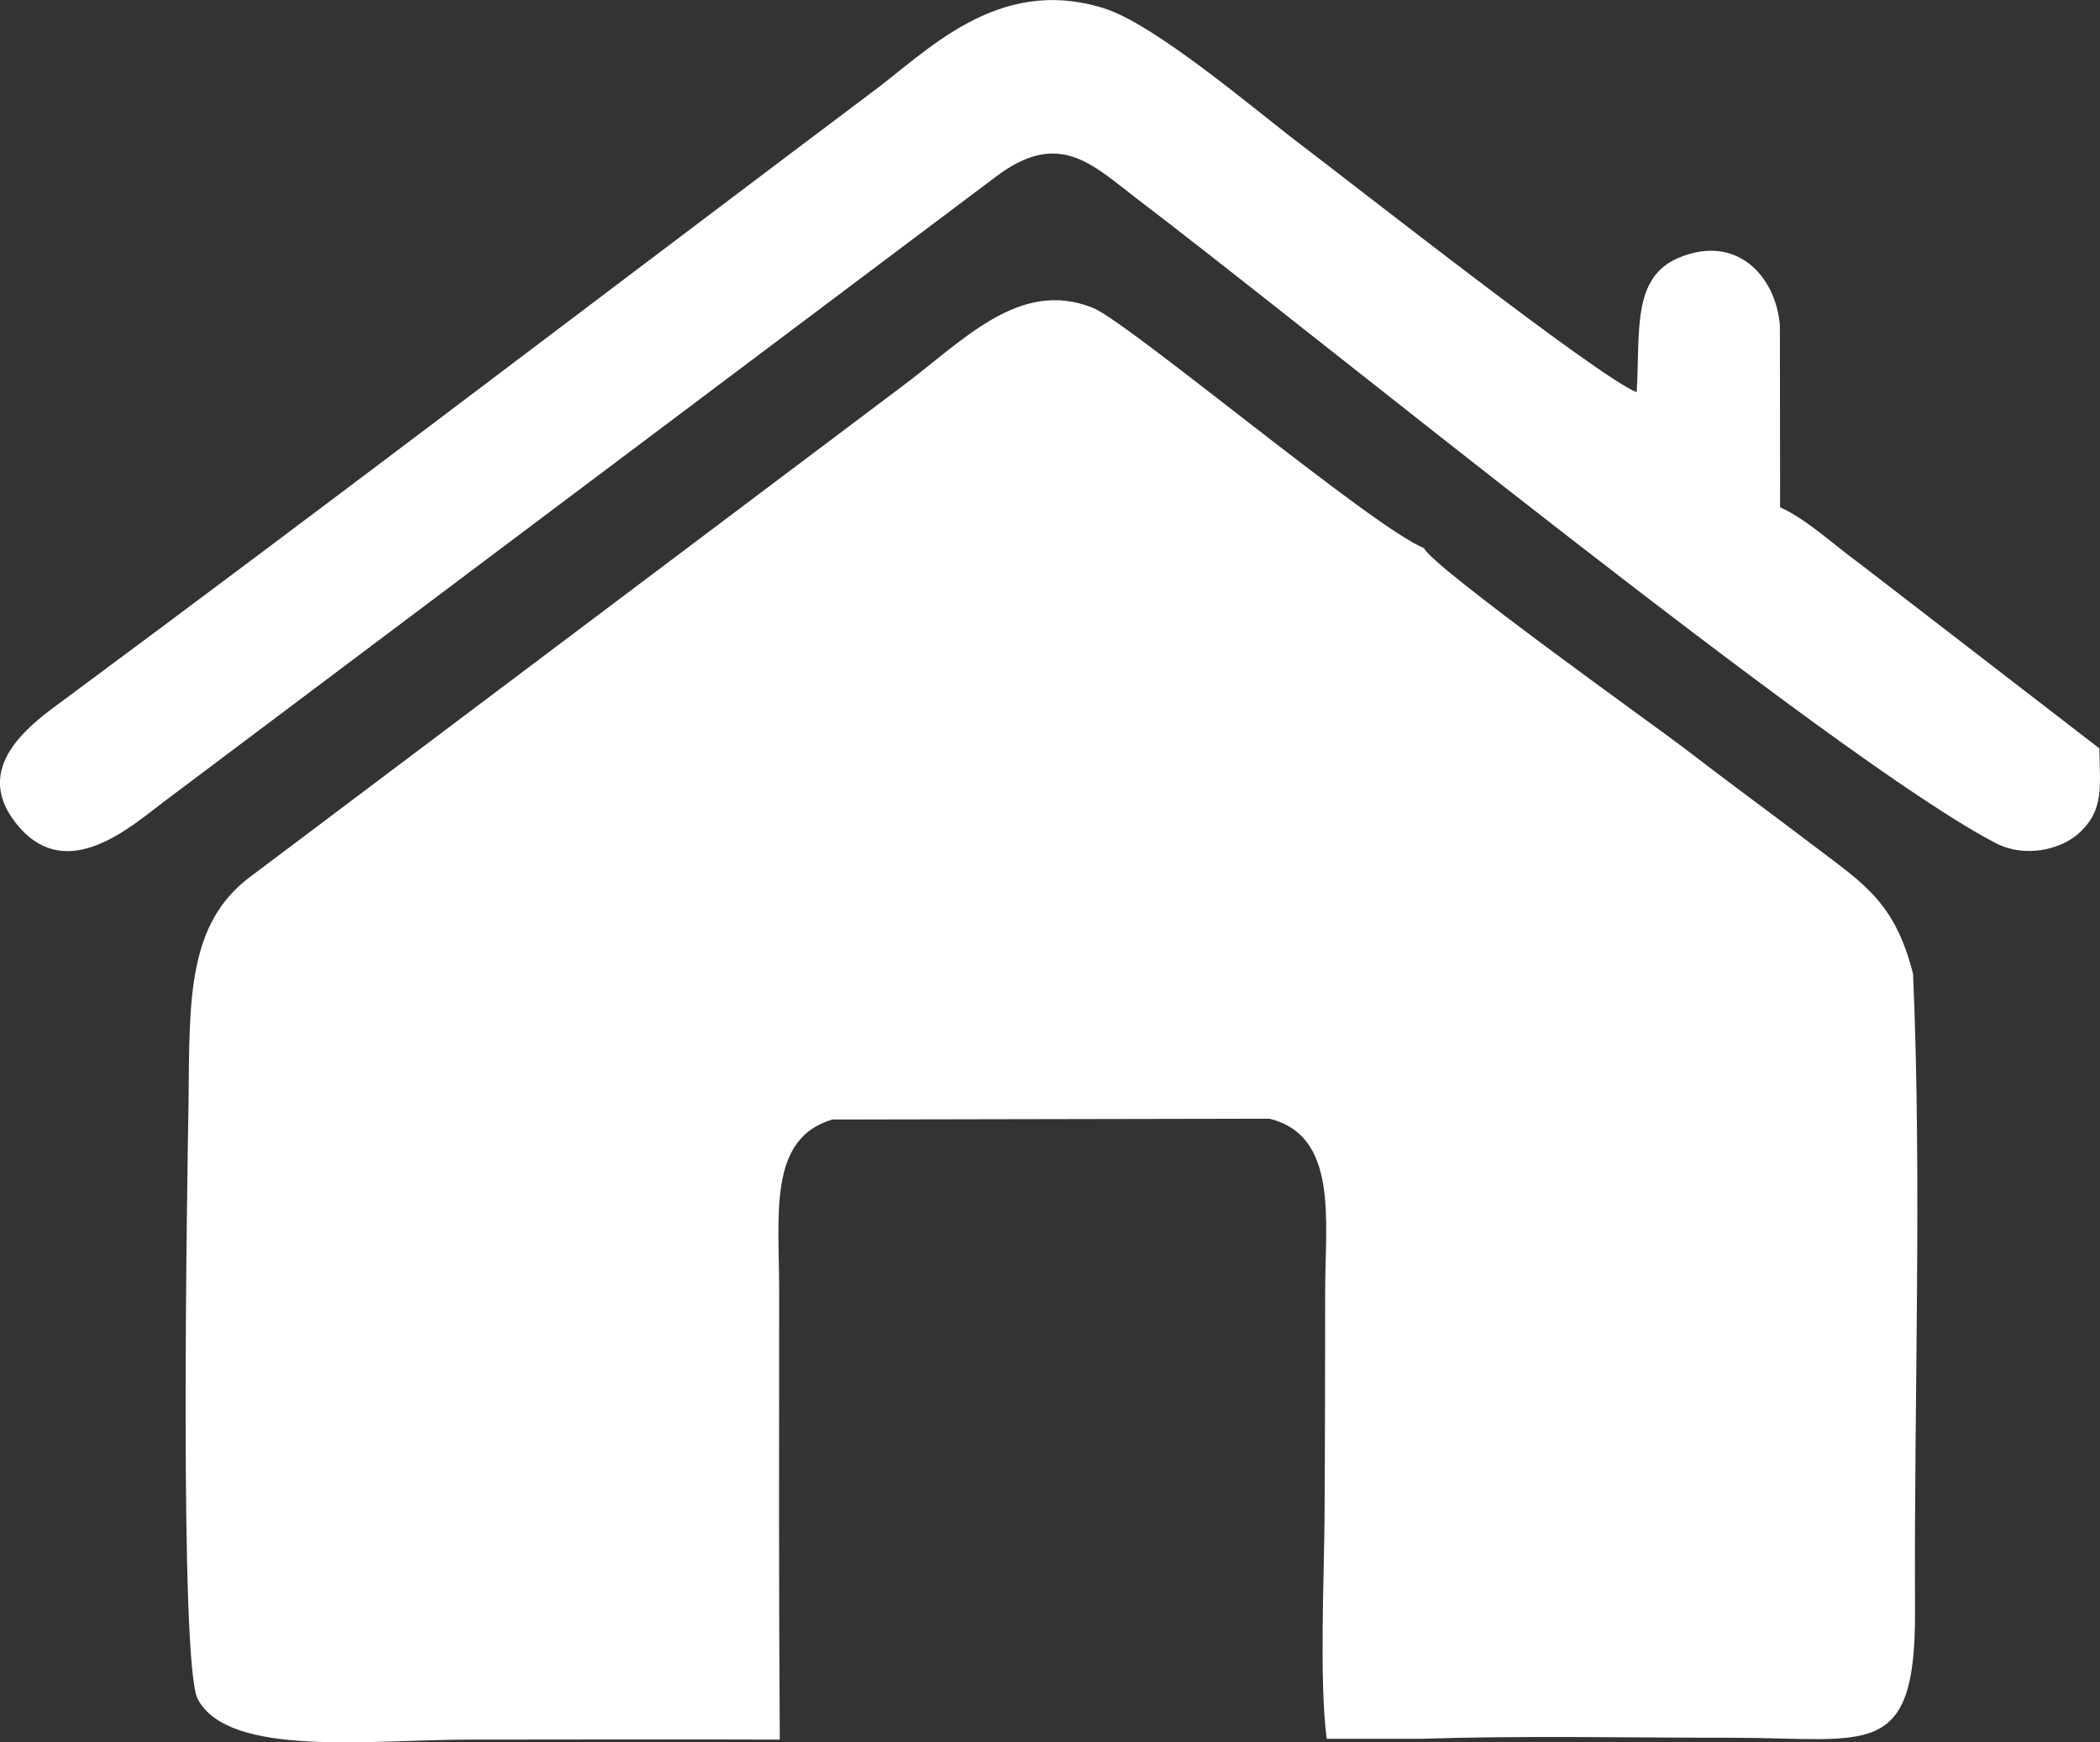
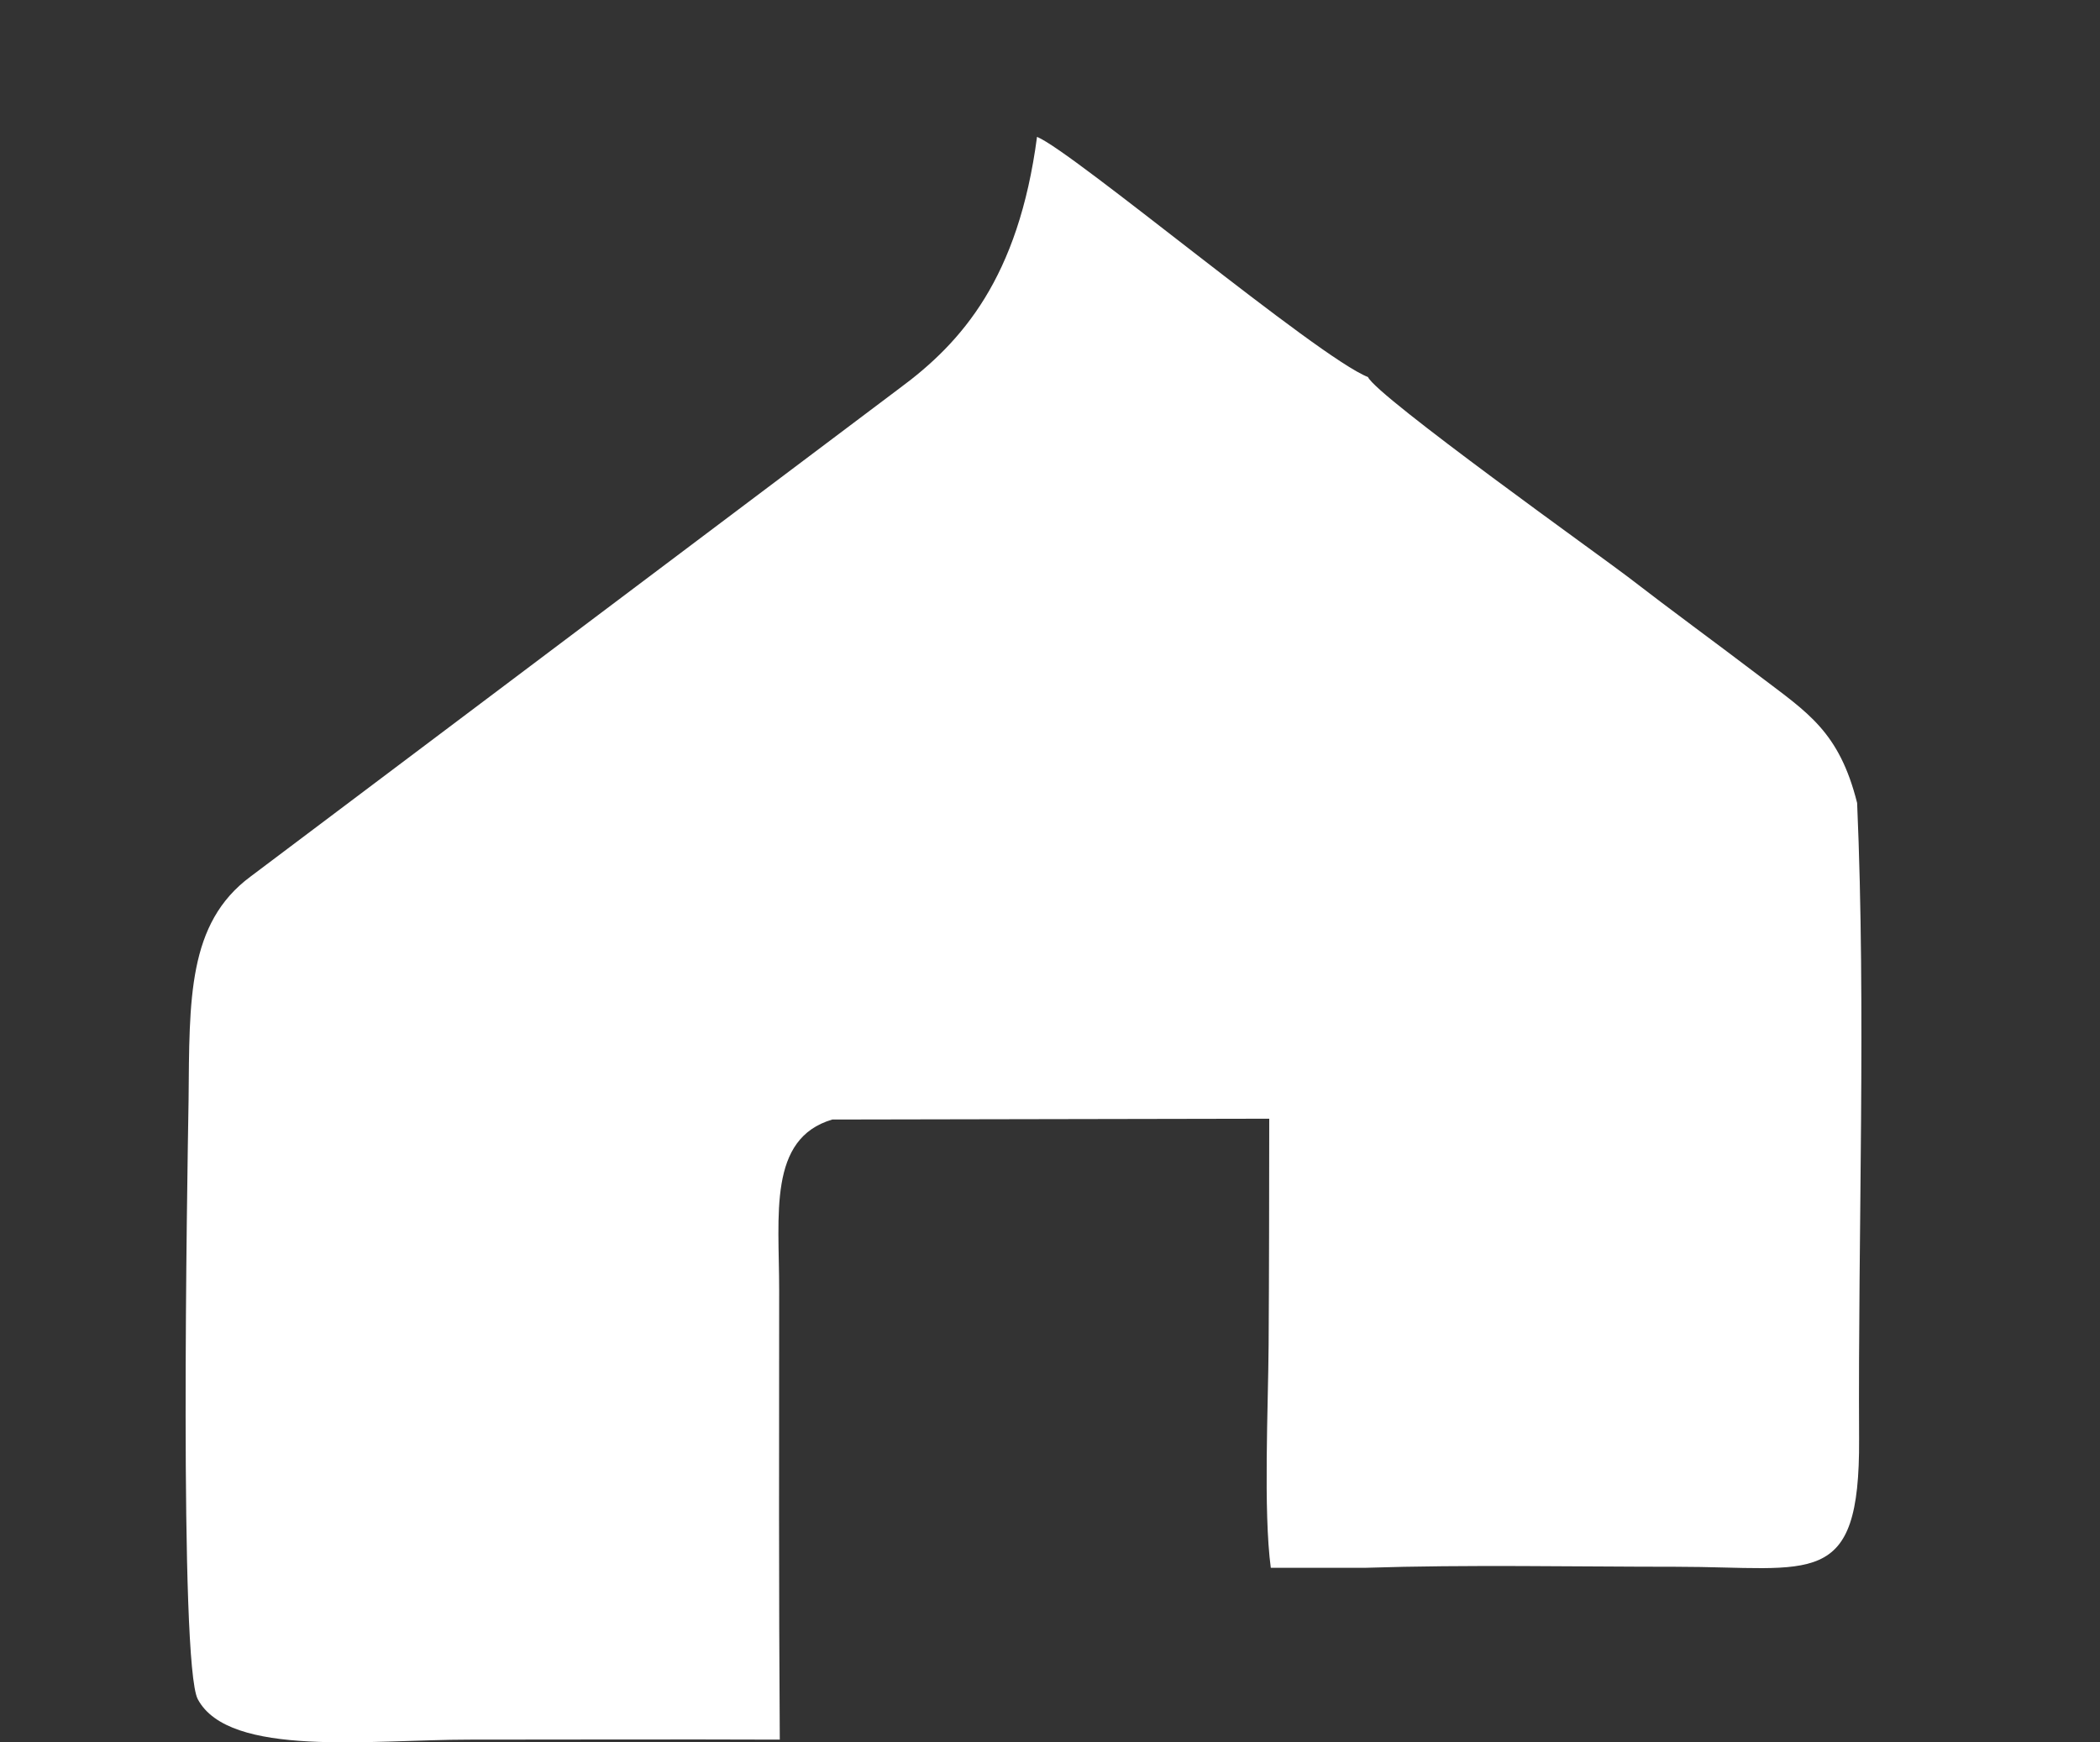
<svg xmlns="http://www.w3.org/2000/svg" version="1.1" id="Capa_1" width="20.311" height="16.853" viewBox="0 0 20.311 16.853" overflow="visible" enable-background="new 0 0 20.311 16.853" xml:space="preserve">
  <rect x="0" y="0" width="20.311" height="16.853" fill="#333333" stroke="none" />
-   <path fill-rule="evenodd" clip-rule="evenodd" fill="#FFFFFF" d="M1.824,10.634c-0.013,0.775-0.093,5.464,0.089,5.802  c0.303,0.568,1.676,0.391,2.624,0.391c1.002,0,2.004-0.004,3.005,0c-0.01-1.447-0.007-2.902-0.006-4.352  c0-0.723-0.109-1.463,0.514-1.646l4.226-0.008c0.669,0.16,0.542,0.982,0.541,1.654c-0.001,0.729-0.001,1.459-0.006,2.187  c-0.004,0.594-0.052,1.609,0.021,2.157h0.914c0.987-0.032,2.009-0.01,3.004-0.01c1.323,0,1.78,0.232,1.772-1.235  c-0.011-2.022,0.068-4.145-0.019-6.153c-0.173-0.69-0.478-0.873-0.938-1.223c-0.443-0.337-0.848-0.631-1.283-0.967  c-0.215-0.166-2.43-1.746-2.51-1.93c-0.481-0.187-2.856-2.184-3.201-2.323C9.85,2.688,9.304,3.311,8.7,3.756L2.423,8.479  C1.813,8.931,1.833,9.667,1.824,10.634" />
-   <path fill-rule="evenodd" clip-rule="evenodd" fill="#FFFFFF" d="M0.638,6.755C0.324,6.987-0.325,7.425,0.194,8.01  C0.66,8.532,1.255,8.006,1.581,7.758L9.63,1.711c0.619-0.471,0.943-0.11,1.379,0.221c1.607,1.219,6.766,5.435,8.297,6.225  c0.271,0.14,0.619,0.069,0.804-0.1c0.247-0.227,0.198-0.461,0.195-0.818l-2.31-1.781c-0.252-0.182-0.521-0.437-0.778-0.551  l-0.002-1.758c-0.039-0.479-0.417-0.887-0.973-0.658c-0.462,0.19-0.377,0.715-0.412,1.303c-0.371-0.145-2.751-2.019-3.251-2.397  c-0.433-0.328-1.408-1.165-1.905-1.318C9.632-0.245,8.952,0.516,8.407,0.912C5.821,2.857,3.236,4.831,0.638,6.755" />
+   <path fill-rule="evenodd" clip-rule="evenodd" fill="#FFFFFF" d="M1.824,10.634c-0.013,0.775-0.093,5.464,0.089,5.802  c0.303,0.568,1.676,0.391,2.624,0.391c1.002,0,2.004-0.004,3.005,0c-0.01-1.447-0.007-2.902-0.006-4.352  c0-0.723-0.109-1.463,0.514-1.646l4.226-0.008c-0.001,0.729-0.001,1.459-0.006,2.187  c-0.004,0.594-0.052,1.609,0.021,2.157h0.914c0.987-0.032,2.009-0.01,3.004-0.01c1.323,0,1.78,0.232,1.772-1.235  c-0.011-2.022,0.068-4.145-0.019-6.153c-0.173-0.69-0.478-0.873-0.938-1.223c-0.443-0.337-0.848-0.631-1.283-0.967  c-0.215-0.166-2.43-1.746-2.51-1.93c-0.481-0.187-2.856-2.184-3.201-2.323C9.85,2.688,9.304,3.311,8.7,3.756L2.423,8.479  C1.813,8.931,1.833,9.667,1.824,10.634" />
</svg>